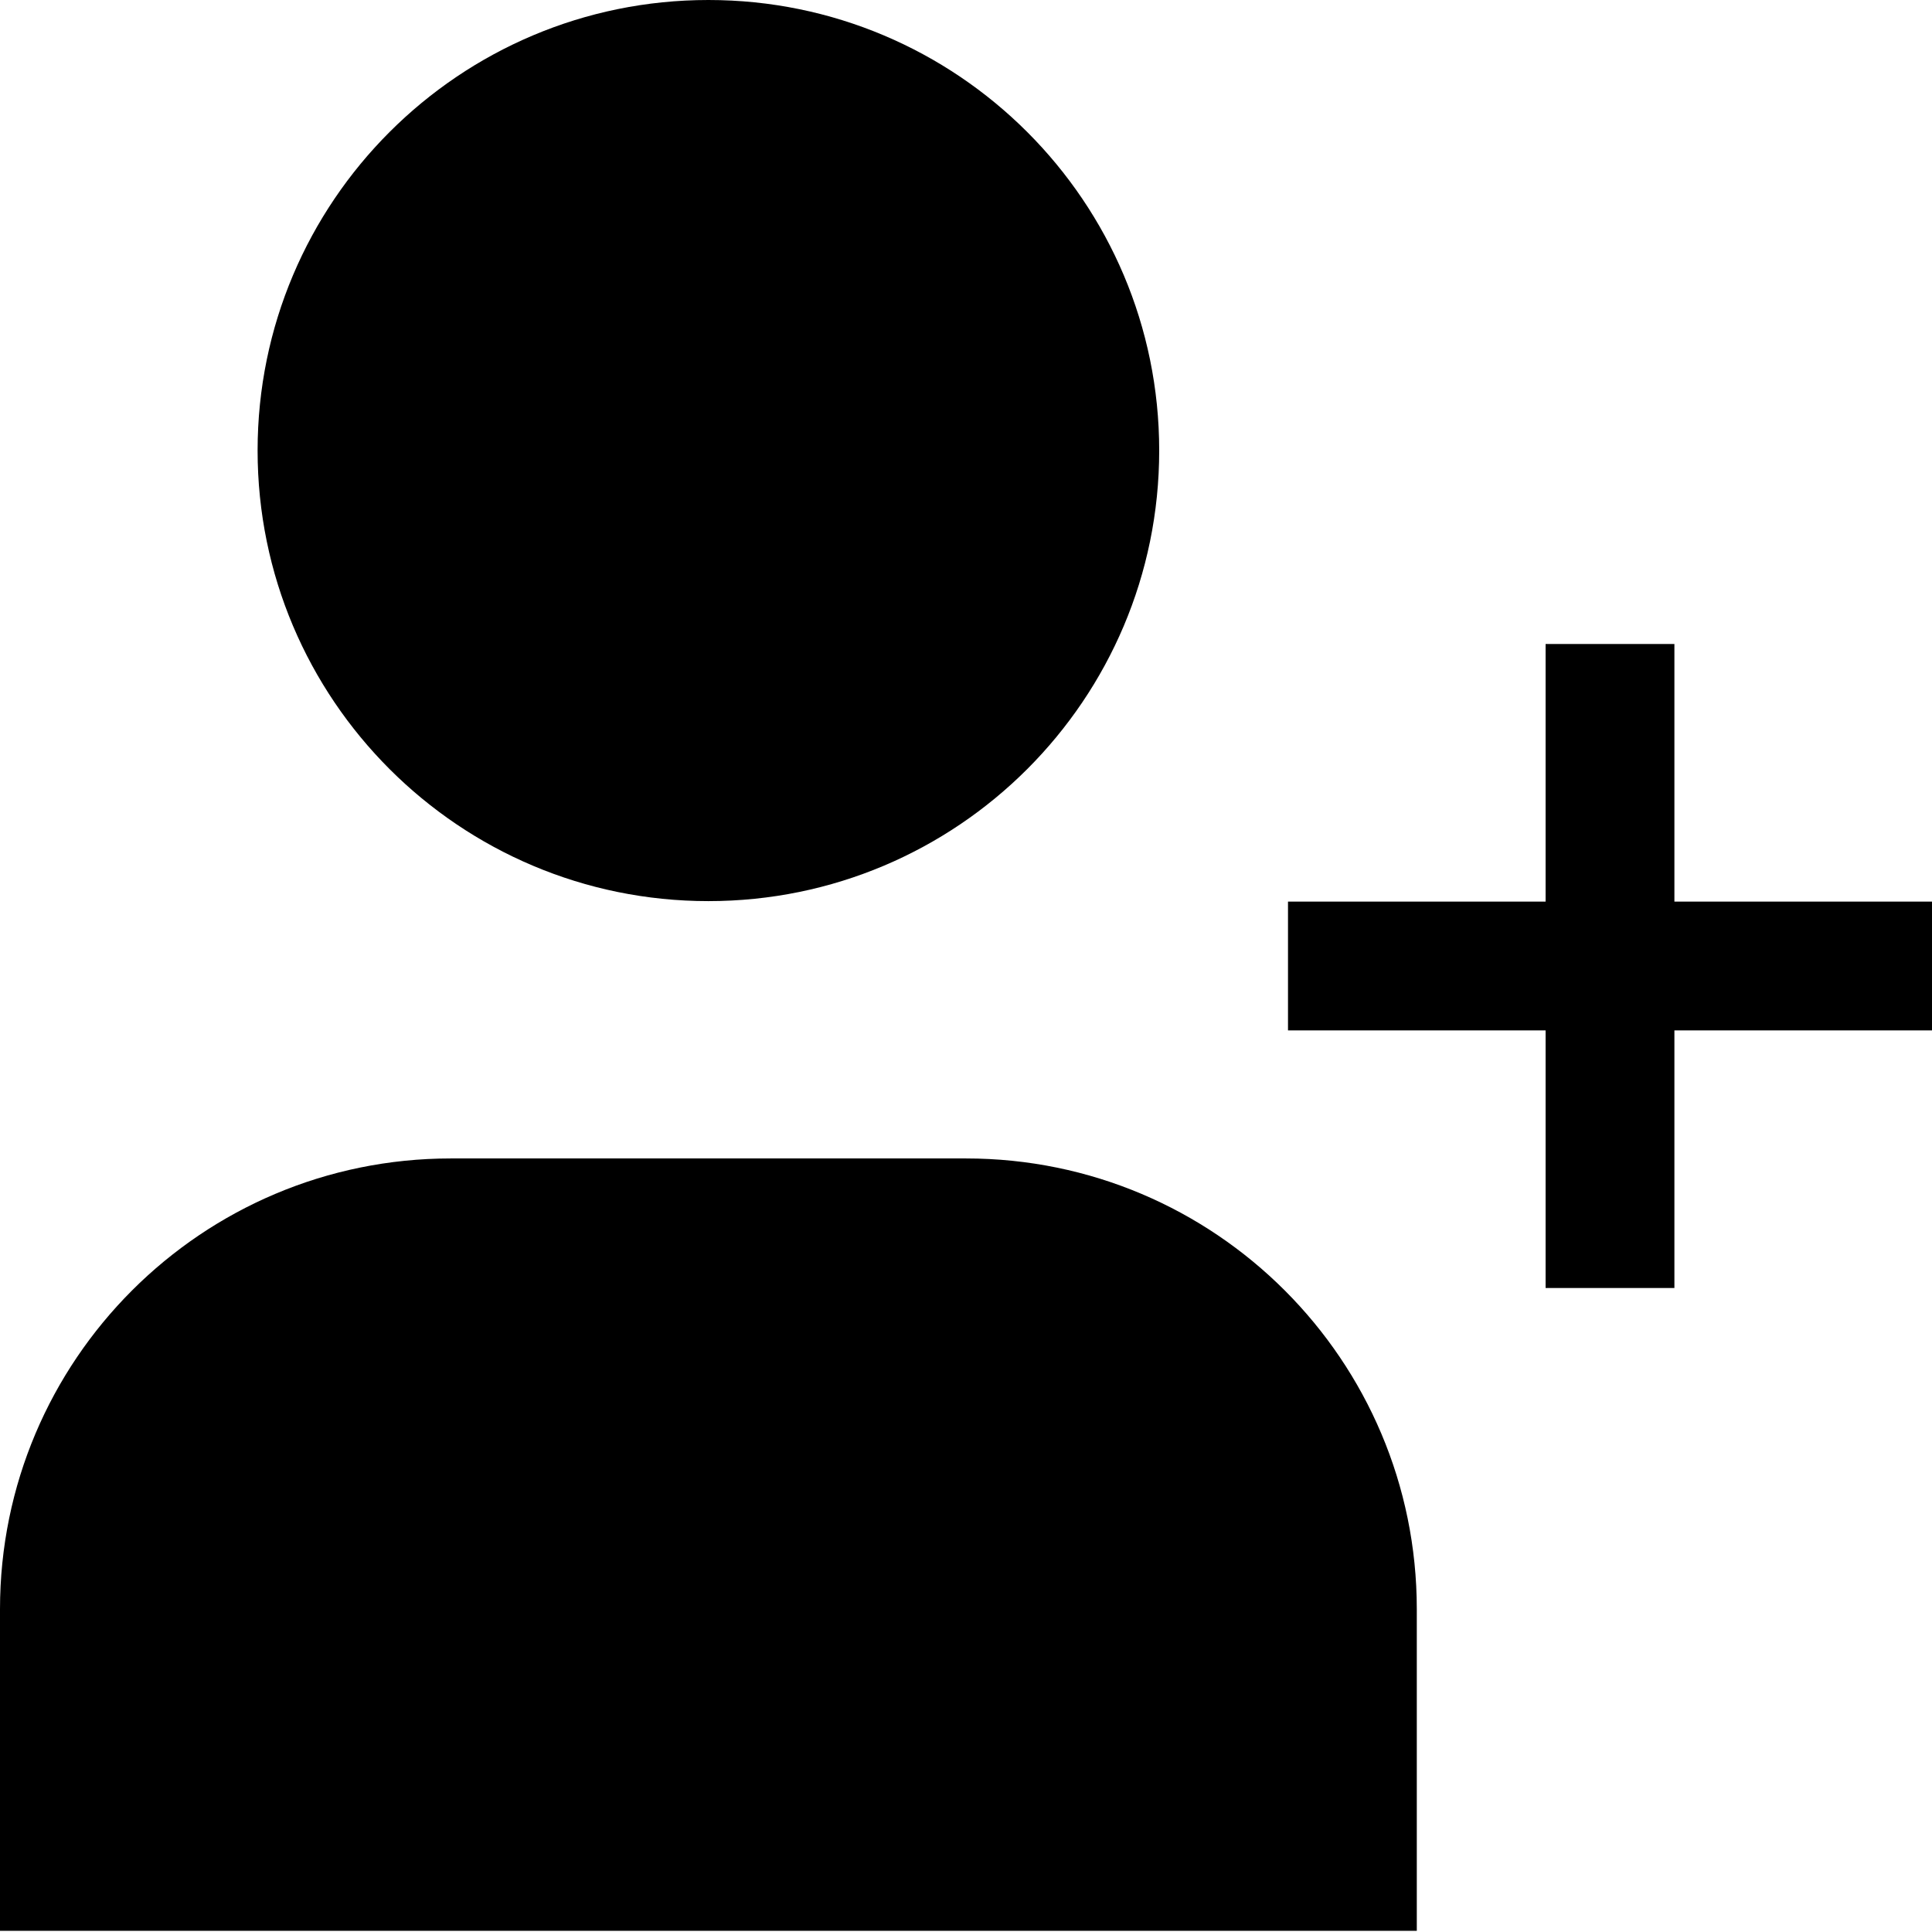
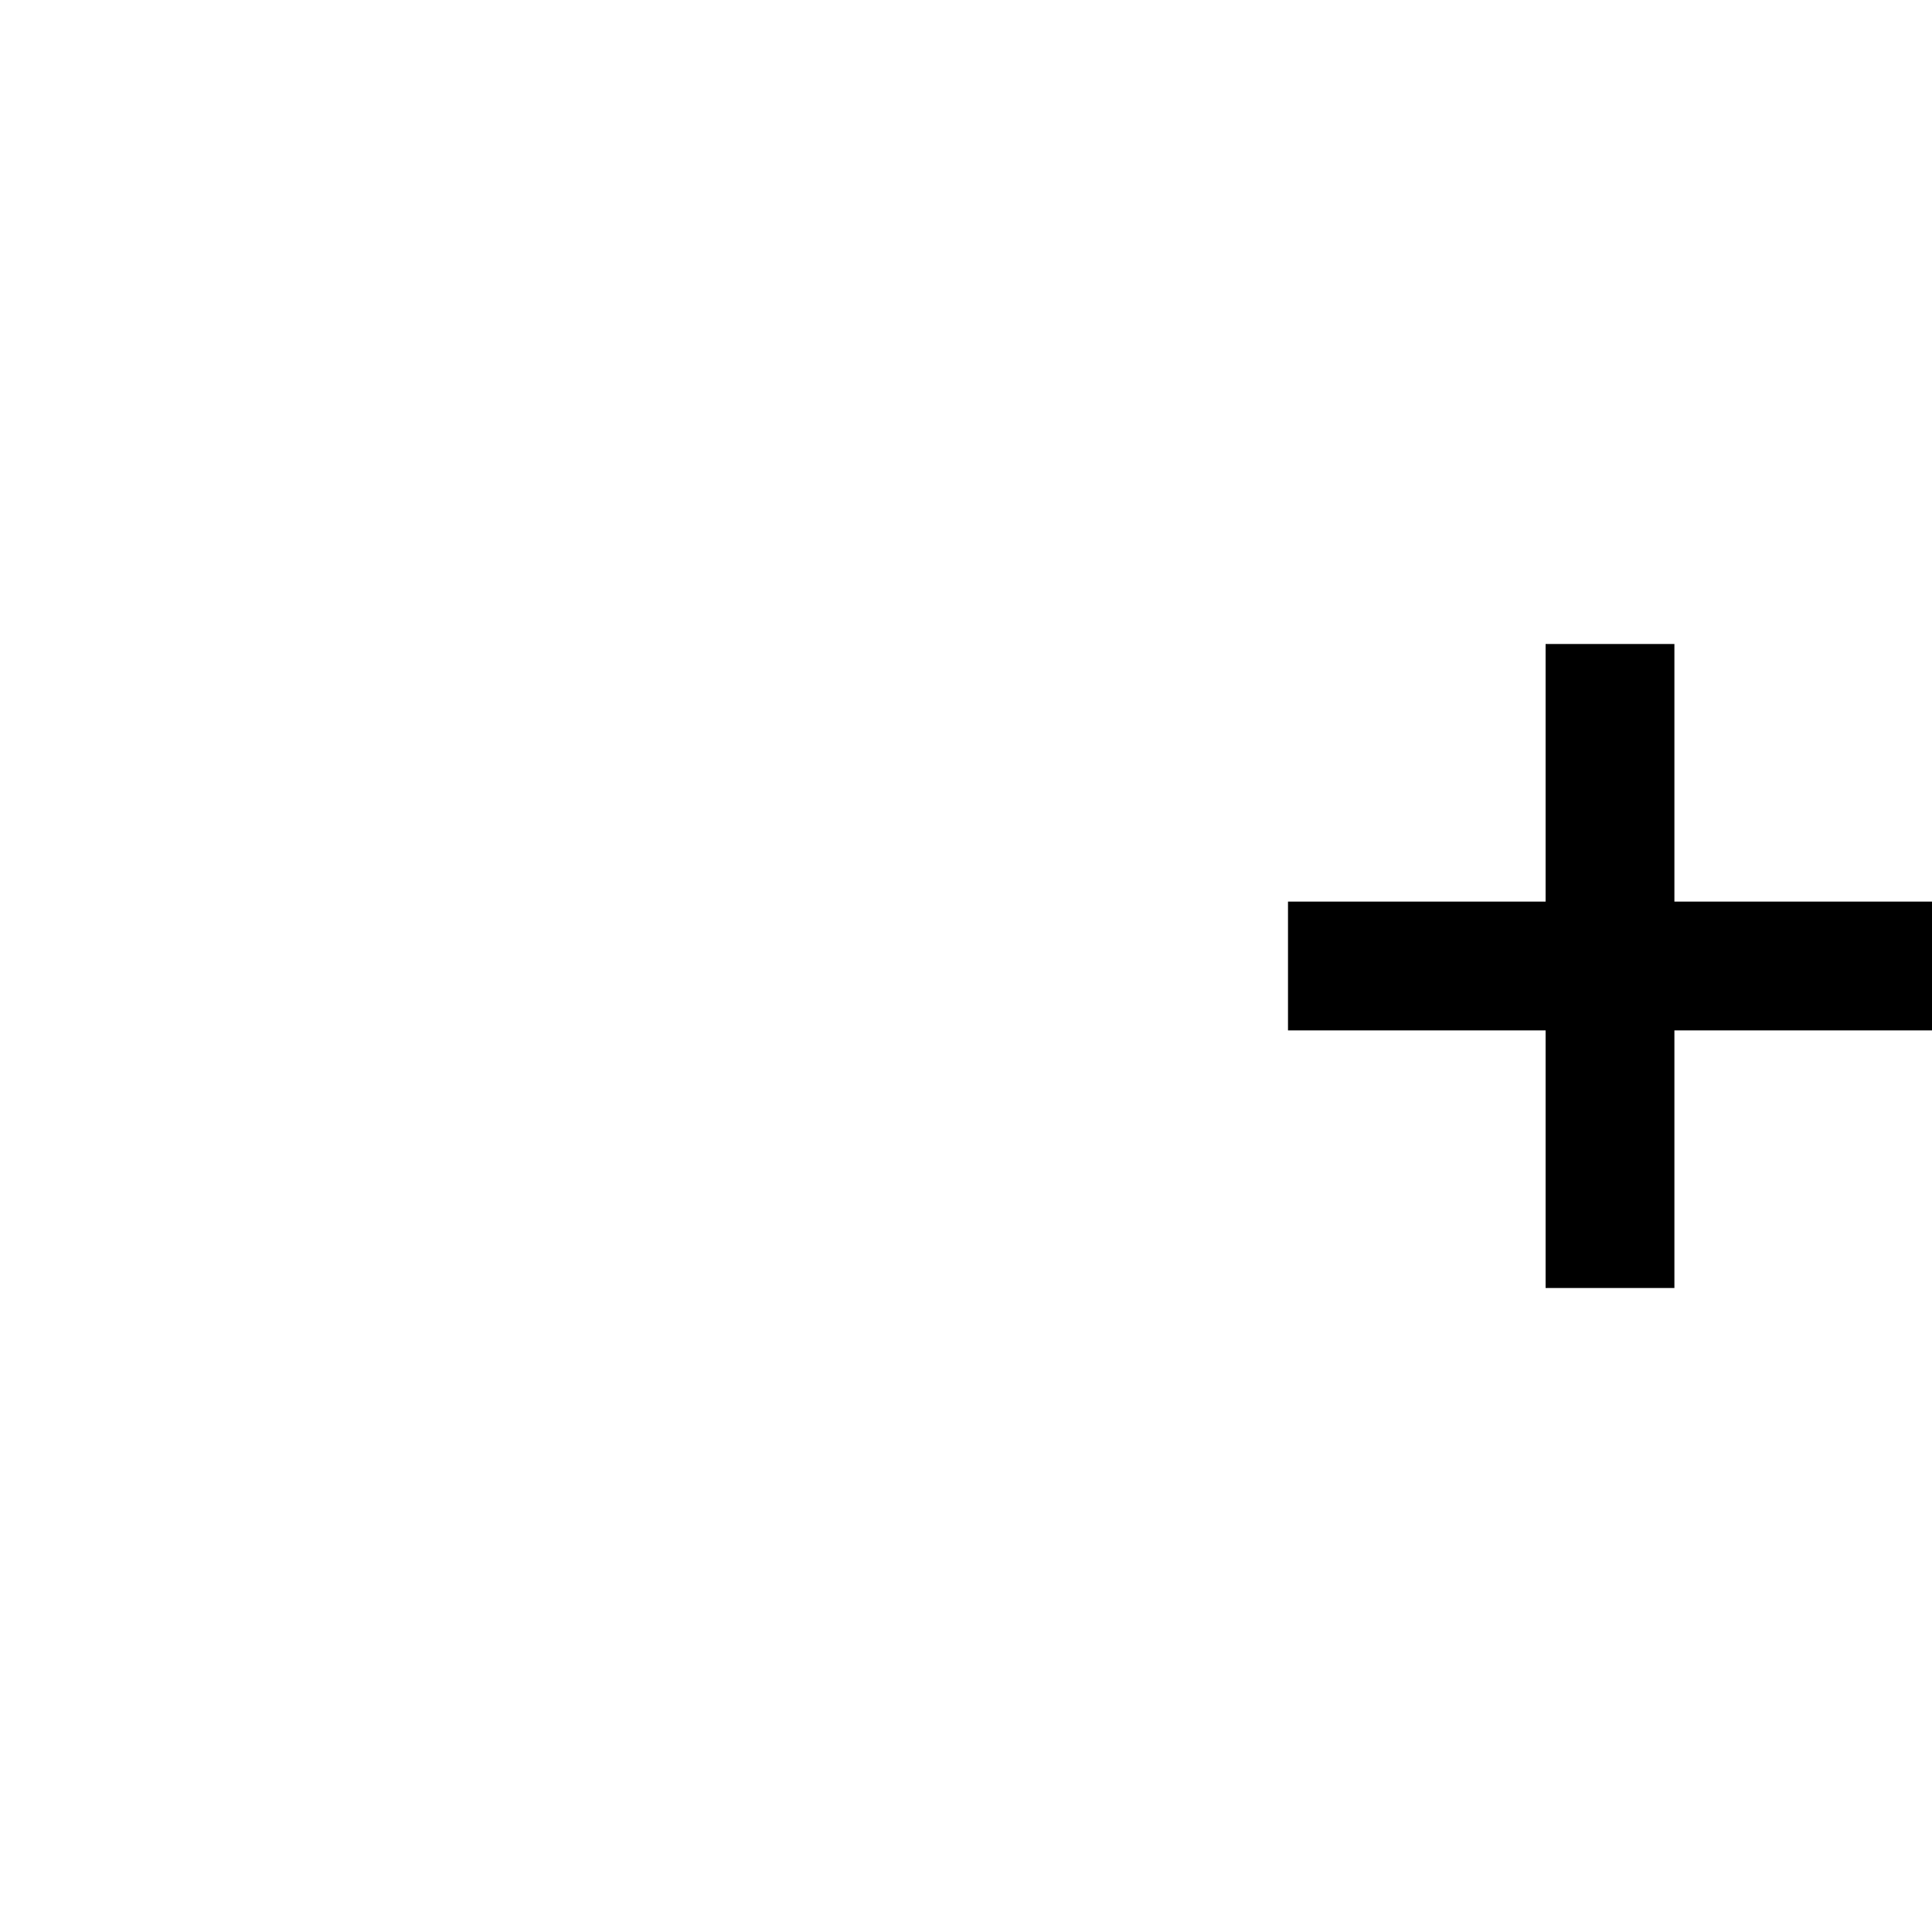
<svg xmlns="http://www.w3.org/2000/svg" width="36" height="36" viewBox="0 0 36 36" fill="none">
-   <path d="M13.2 0C8.561 0 4.8 3.758 4.8 8.395C4.8 13.033 8.561 16.791 13.2 16.791C17.839 16.791 21.6 13.033 21.6 8.395C21.6 3.758 17.839 0 13.2 0Z" fill="black" />
  <path d="M28.8 12V16.8H24V19.2H28.8V24H31.2V19.2H36V16.8H31.2V12H28.8Z" fill="black" />
-   <path d="M18 21.586L8.4 21.586C3.761 21.586 0 25.345 0 29.985V35.978L26.4 35.978V29.985C26.4 25.345 22.639 21.586 18 21.586Z" fill="black" />
</svg>